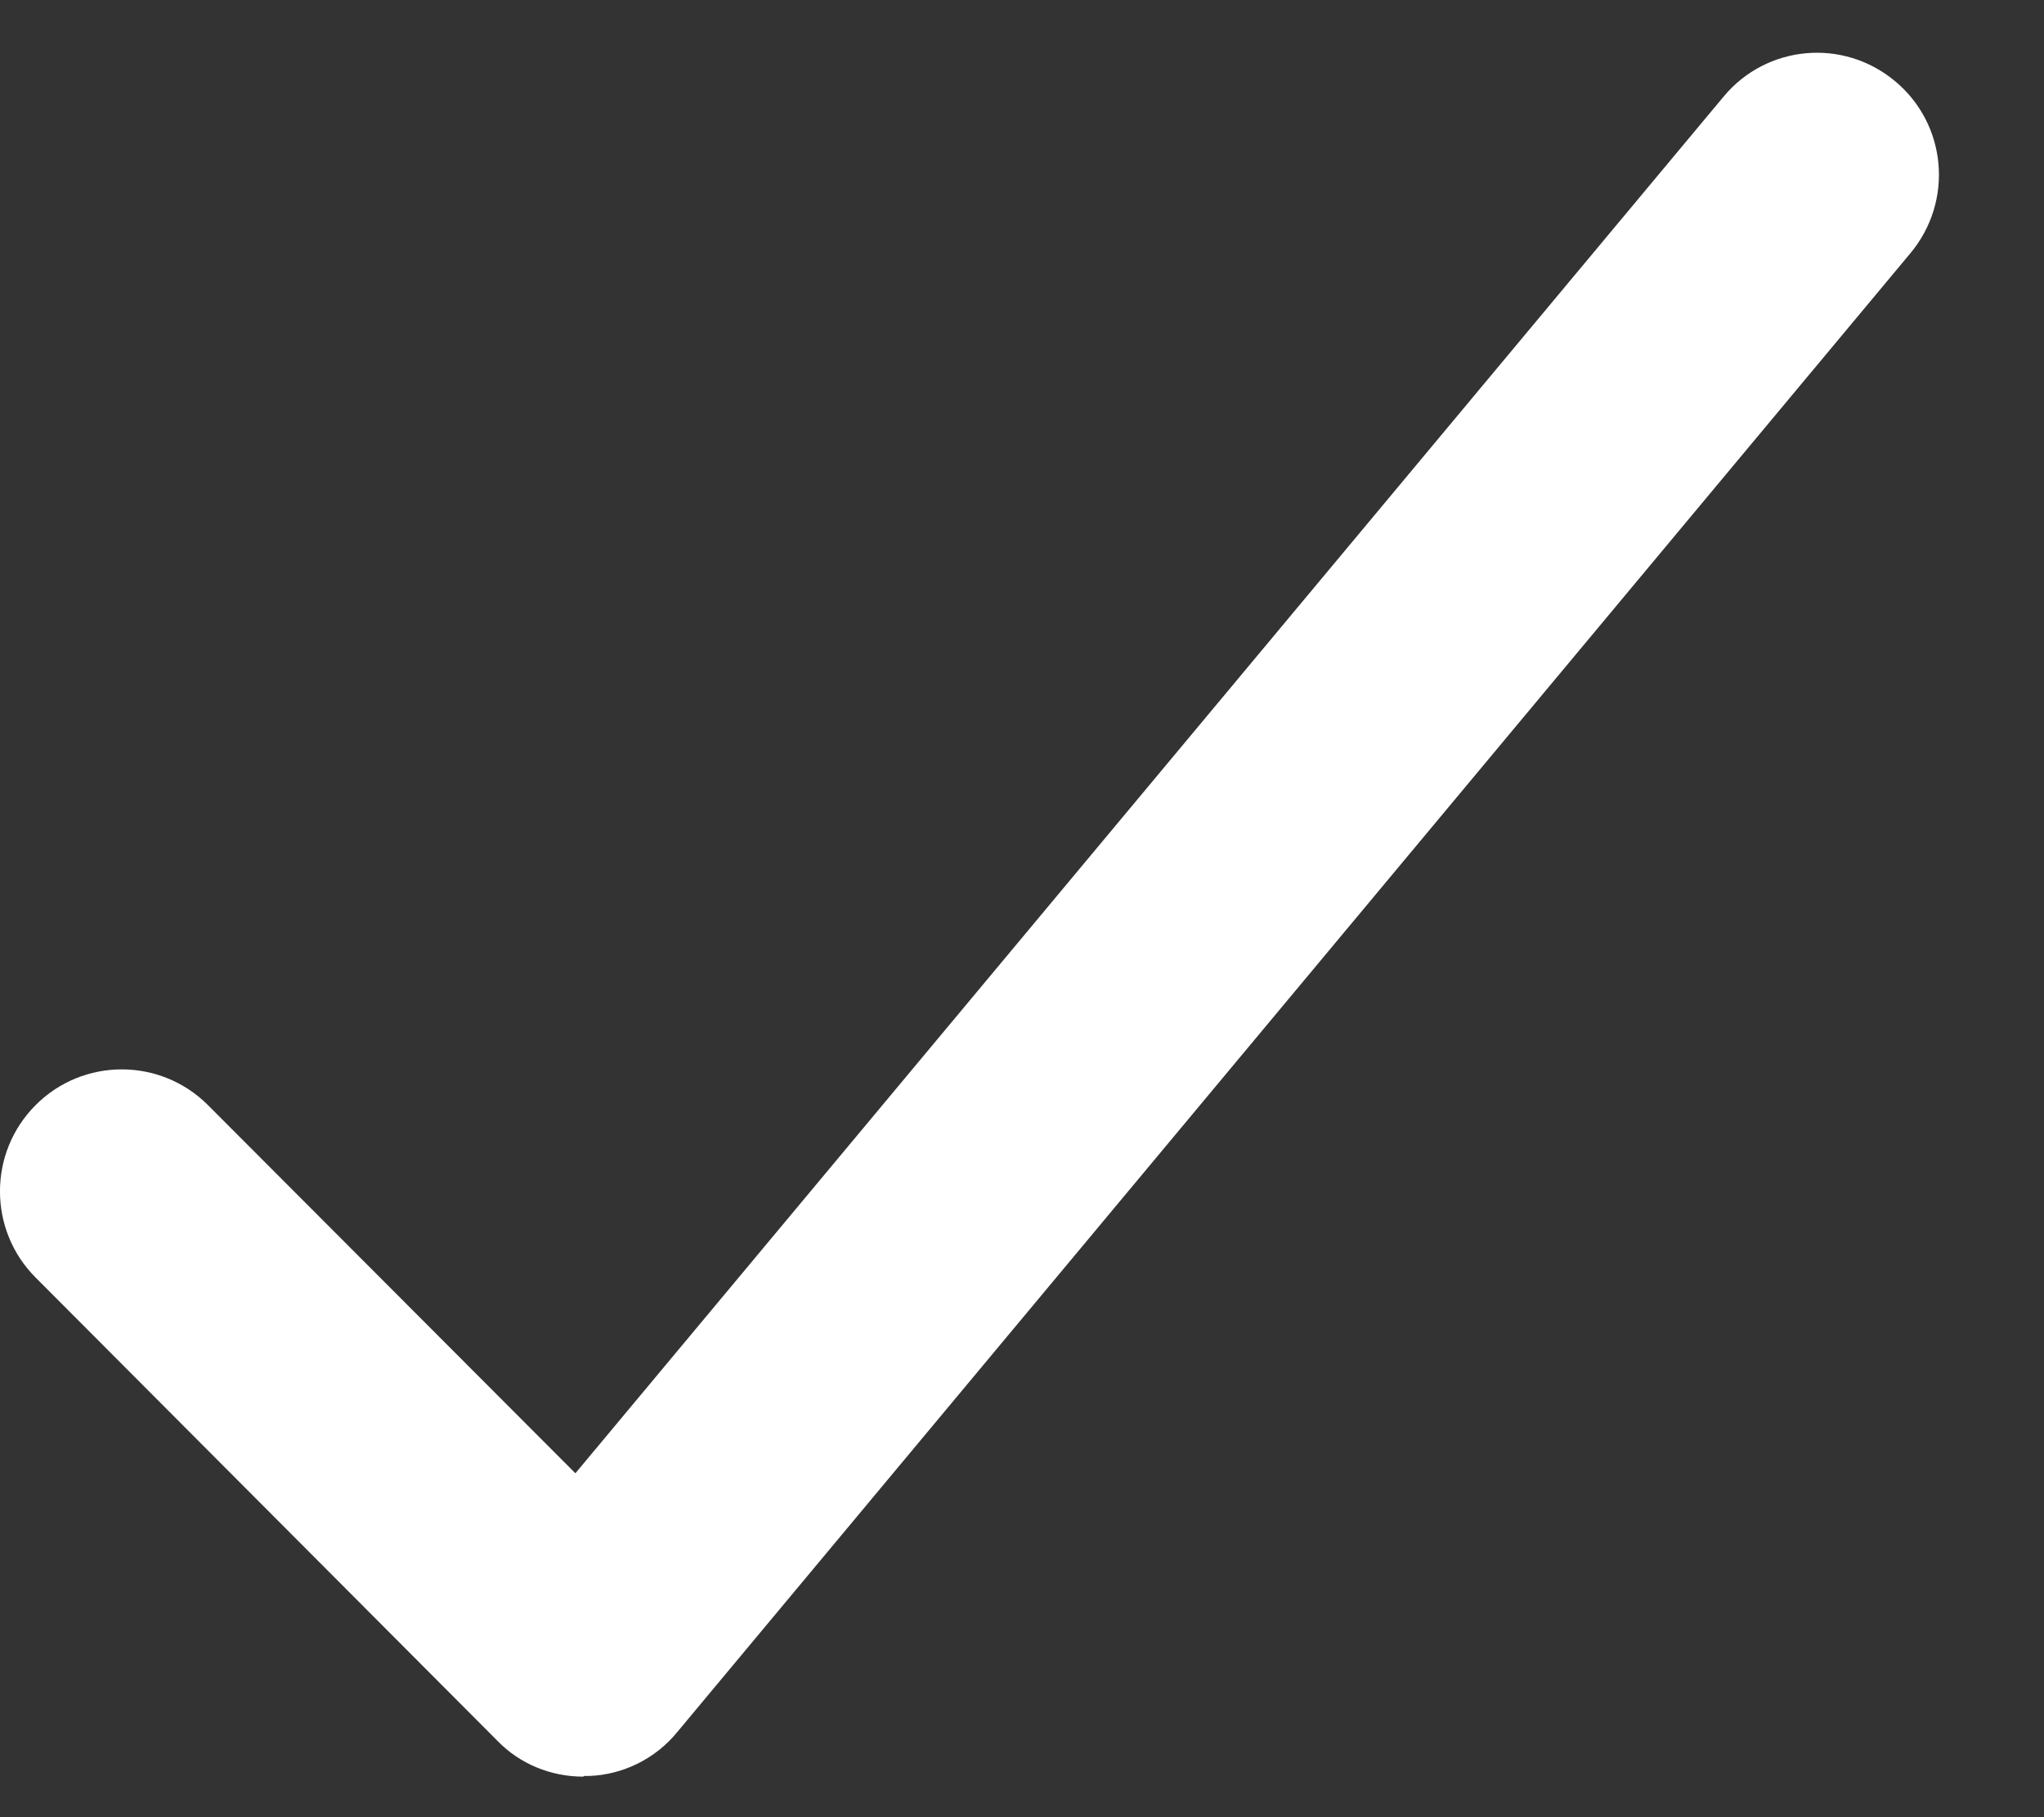
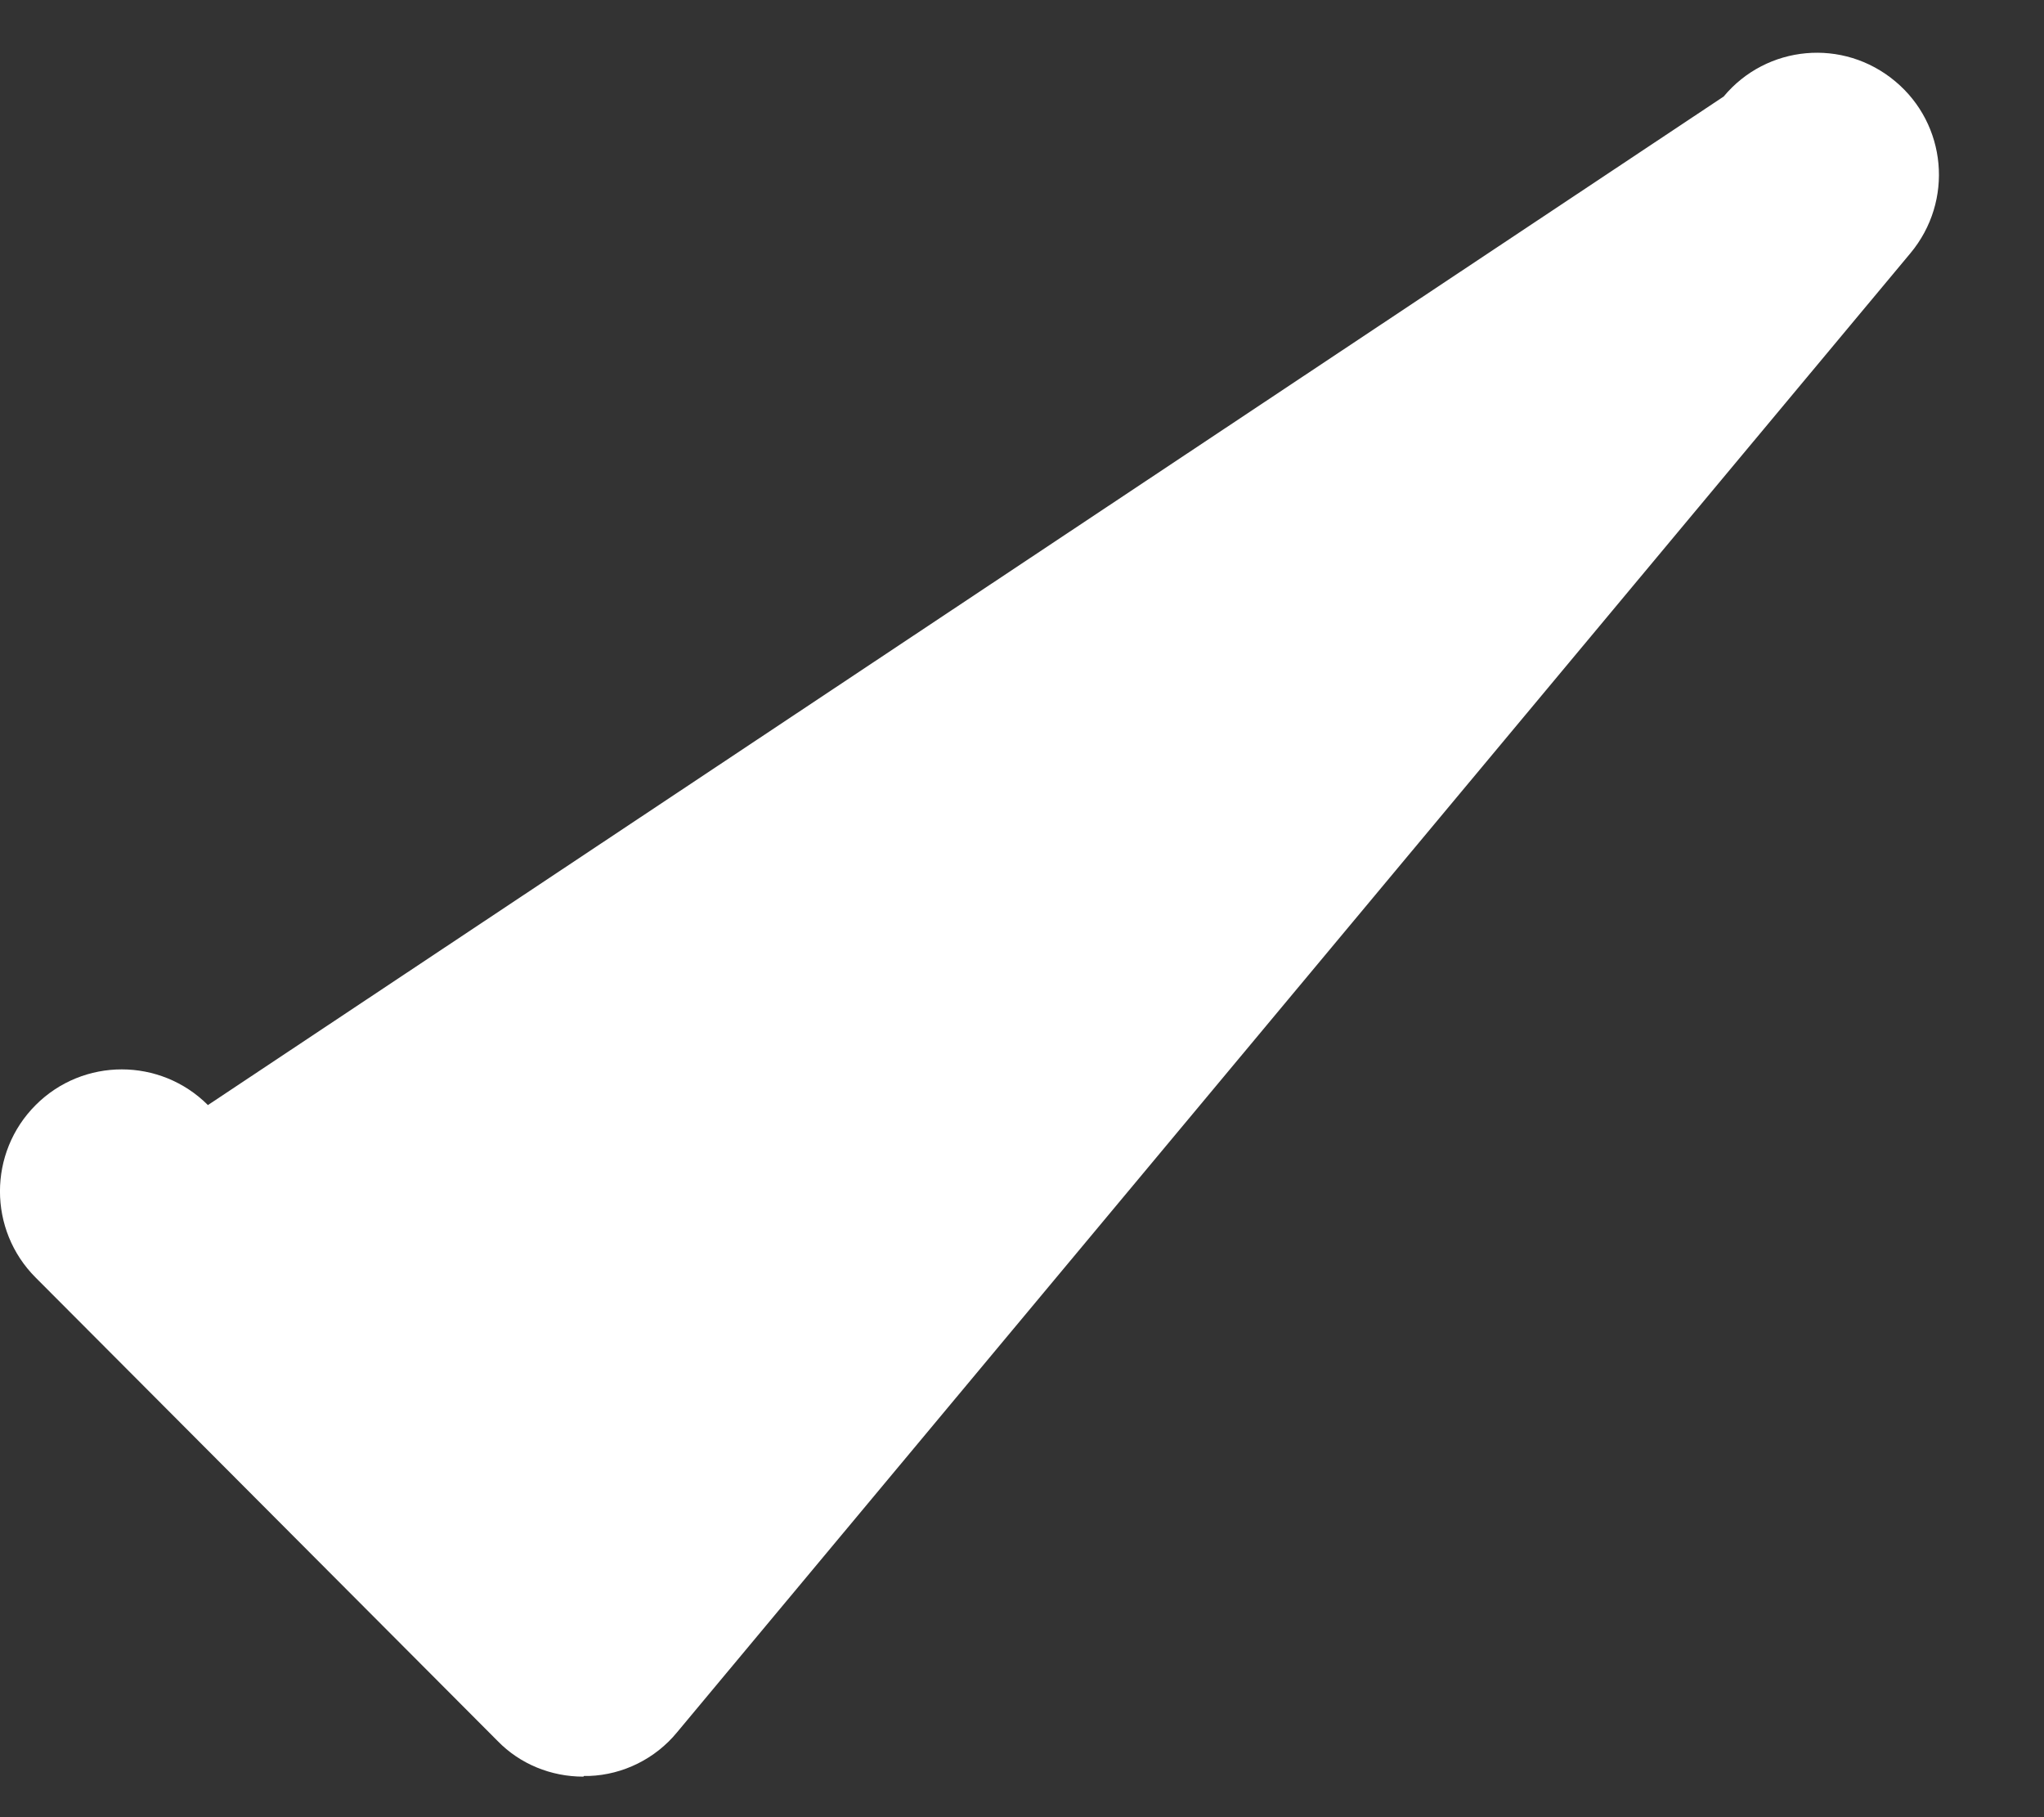
<svg xmlns="http://www.w3.org/2000/svg" fill="none" viewBox="0 0 18 16" height="16" width="18">
  <rect x="0" y="0" width="18" height="16" fill="#333333" stroke="none" />
-   <path fill="white" d="M5.137 15.643C4.852 15.643 4.579 15.532 4.382 15.329L0.314 11.249C-0.105 10.83 -0.105 10.149 0.314 9.73C0.732 9.311 1.412 9.311 1.831 9.73L5.067 12.972L15.179 0.85C15.557 0.396 16.231 0.332 16.69 0.716C17.143 1.094 17.207 1.769 16.824 2.229L5.962 15.253C5.771 15.486 5.486 15.626 5.19 15.637C5.172 15.637 5.155 15.637 5.143 15.637L5.137 15.643Z" />
+   <path fill="white" d="M5.137 15.643C4.852 15.643 4.579 15.532 4.382 15.329L0.314 11.249C-0.105 10.83 -0.105 10.149 0.314 9.73C0.732 9.311 1.412 9.311 1.831 9.73L15.179 0.85C15.557 0.396 16.231 0.332 16.69 0.716C17.143 1.094 17.207 1.769 16.824 2.229L5.962 15.253C5.771 15.486 5.486 15.626 5.19 15.637C5.172 15.637 5.155 15.637 5.143 15.637L5.137 15.643Z" />
</svg>